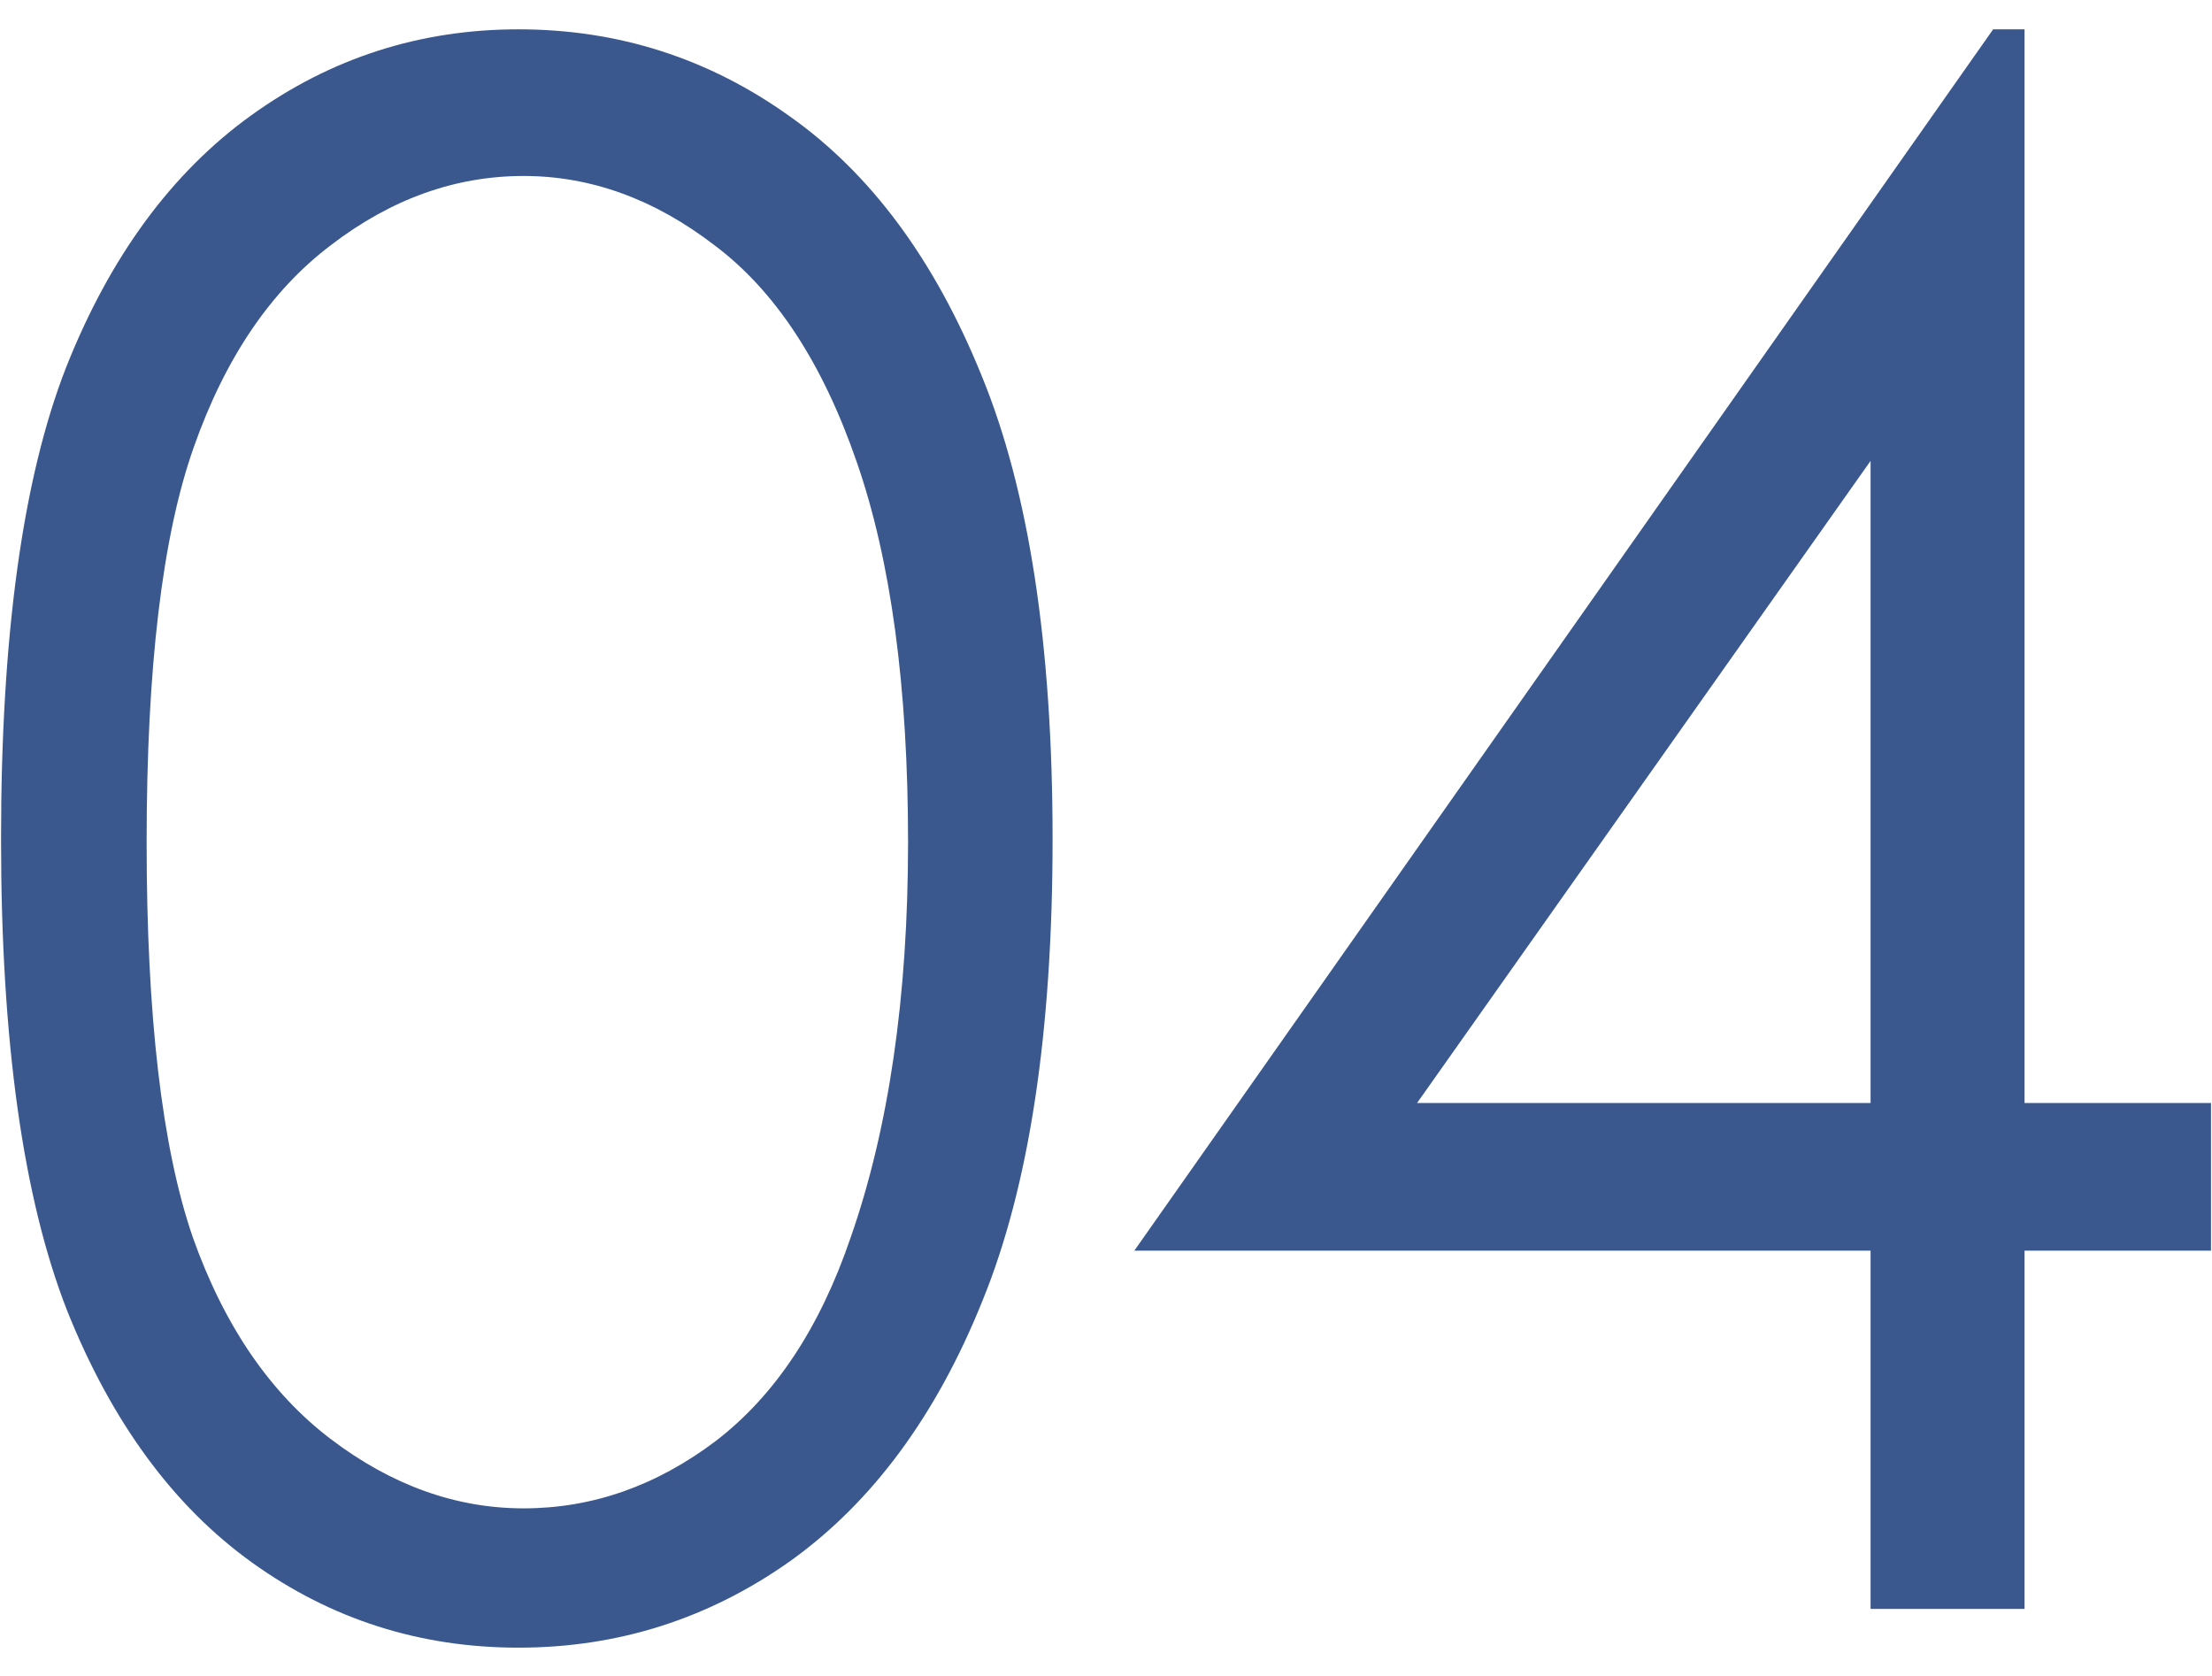
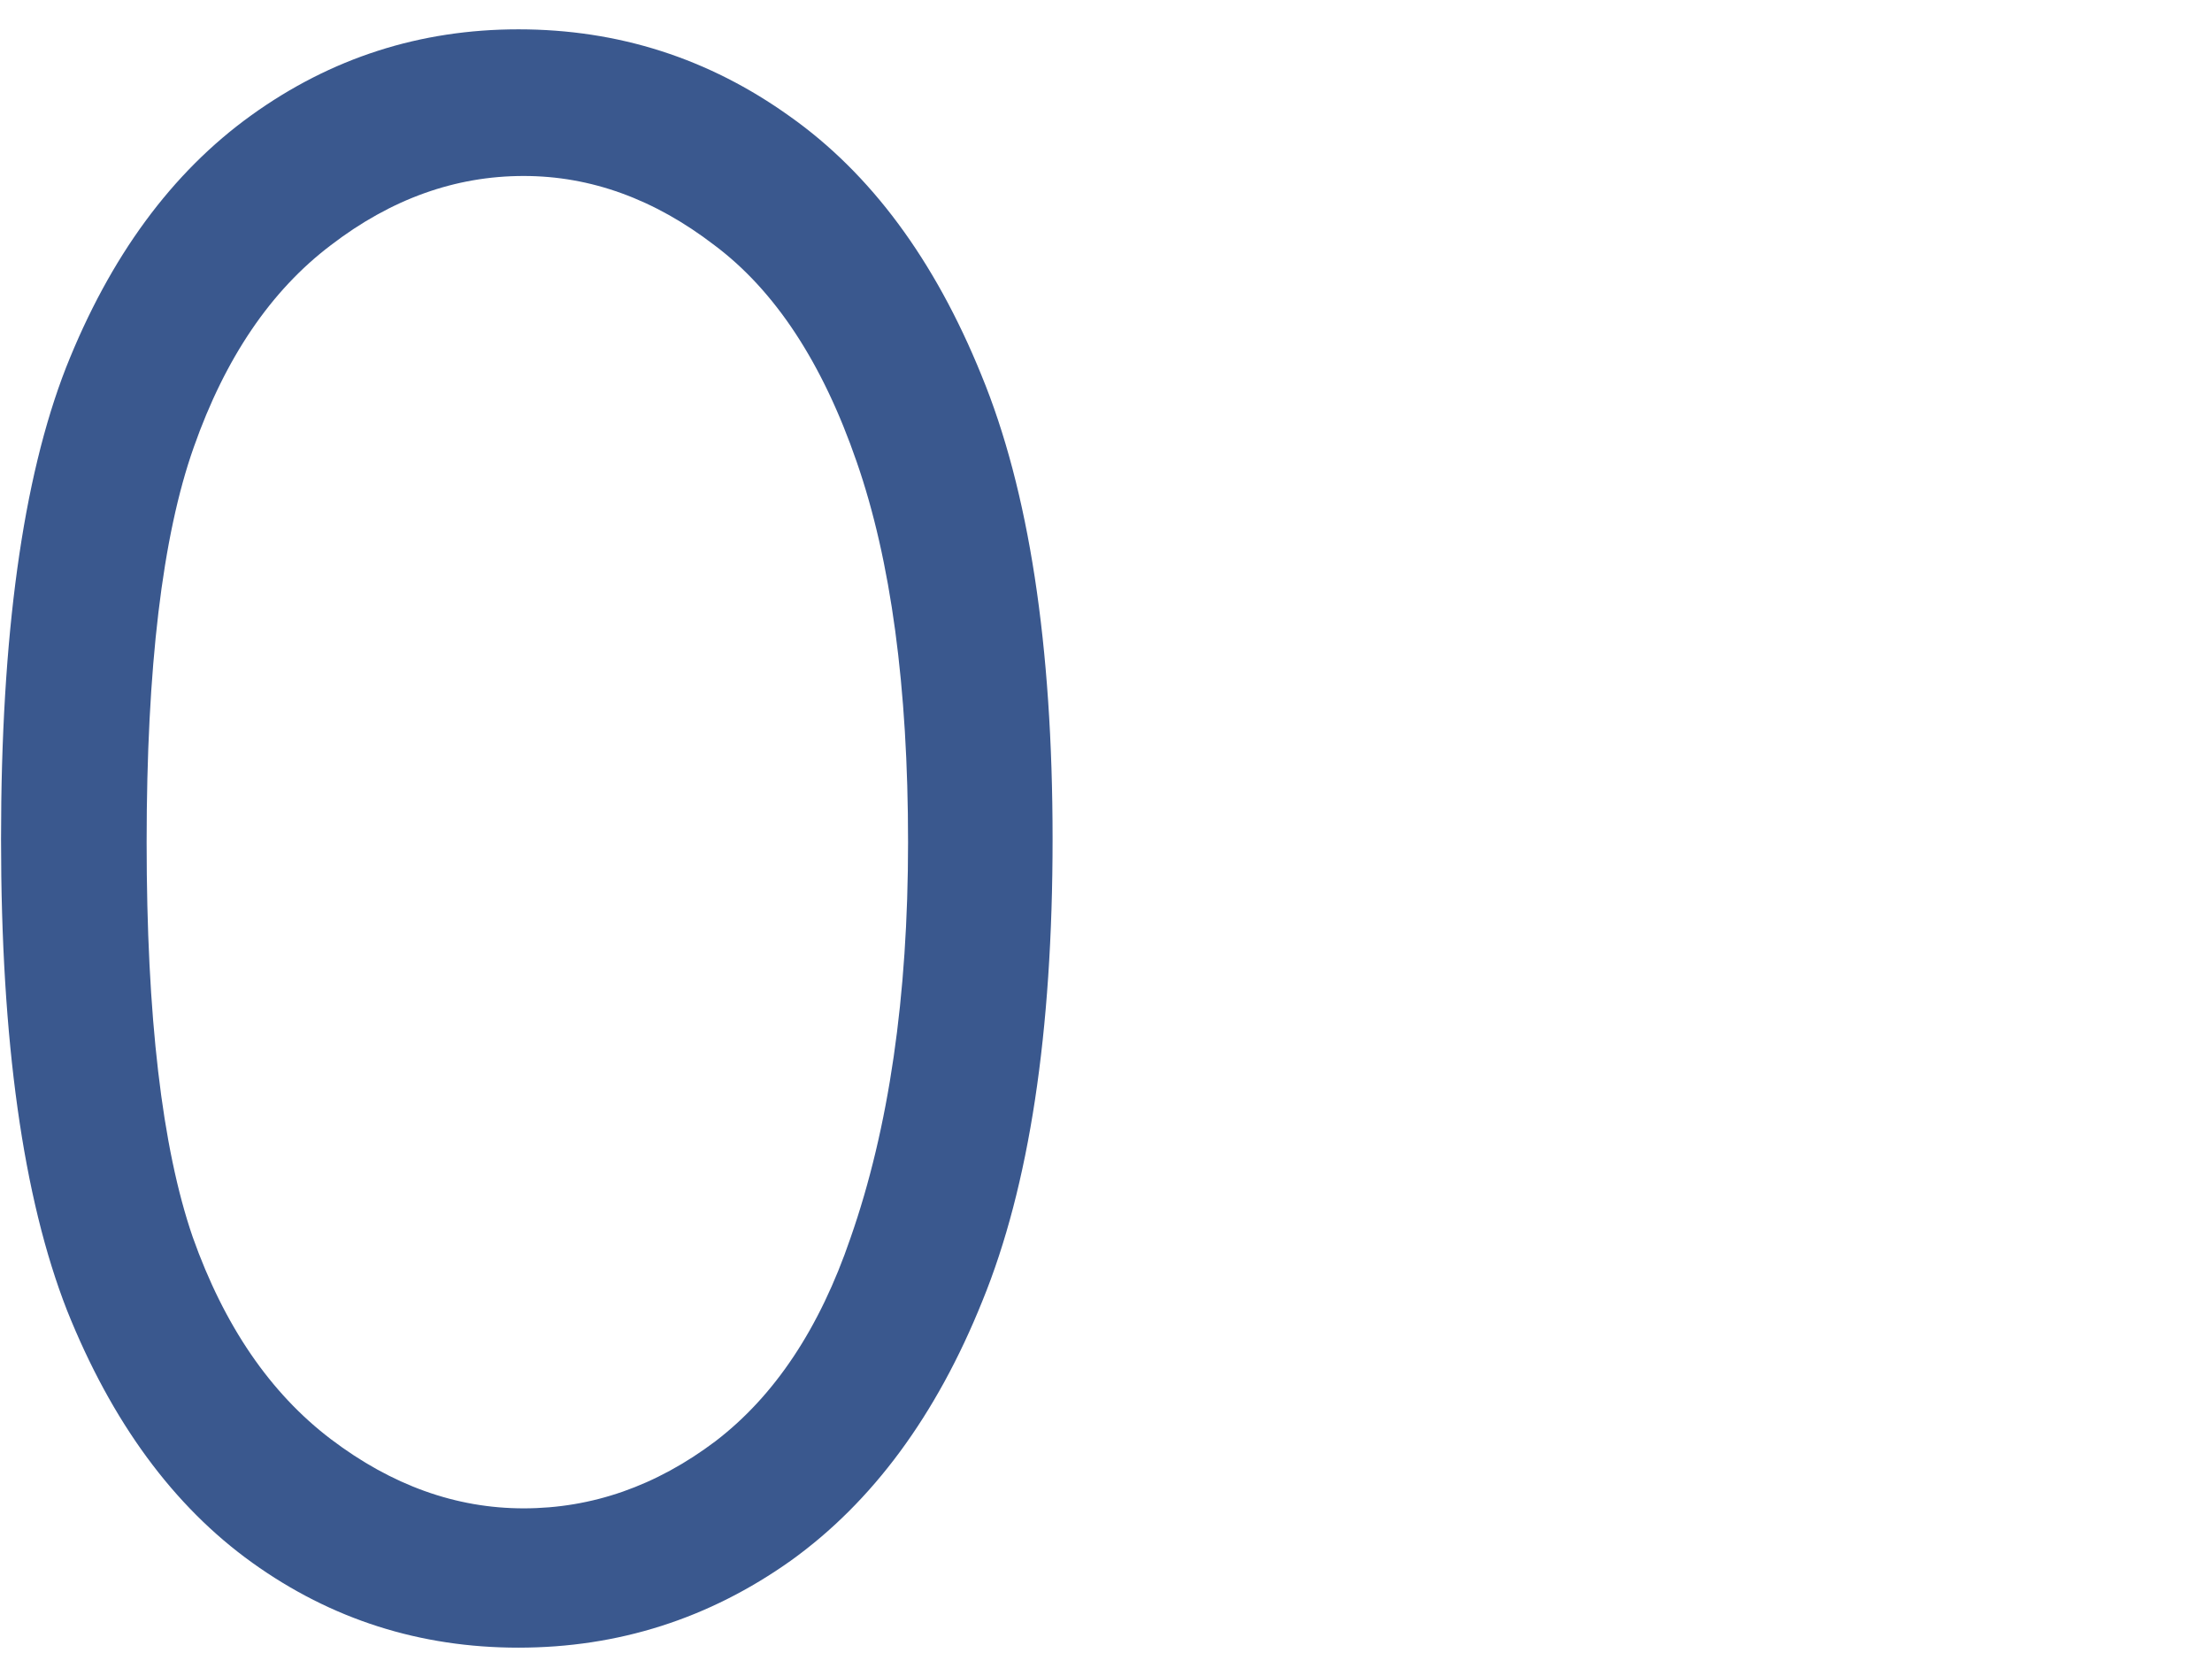
<svg xmlns="http://www.w3.org/2000/svg" width="66" height="50" viewBox="0 0 66 50" fill="none">
-   <path d="M59.47 0.875H60.407V32.906H65.97V37.312H60.407V48H55.813V37.312H33.845L59.47 0.875ZM55.813 32.906V13.75L42.282 32.906H55.813Z" fill="#3A588E" />
  <path d="M0.031 25.031C0.031 18.969 0.677 14.281 1.969 10.969C3.281 7.656 5.125 5.146 7.5 3.438C9.875 1.729 12.531 0.875 15.469 0.875C18.448 0.875 21.146 1.74 23.562 3.469C25.979 5.177 27.885 7.75 29.281 11.188C30.698 14.625 31.406 19.24 31.406 25.031C31.406 30.802 30.708 35.396 29.312 38.812C27.938 42.229 26.031 44.812 23.594 46.562C21.156 48.292 18.448 49.156 15.469 49.156C12.531 49.156 9.885 48.312 7.531 46.625C5.177 44.938 3.333 42.427 2 39.094C0.688 35.74 0.031 31.052 0.031 25.031ZM4.375 25.125C4.375 30.312 4.833 34.24 5.75 36.906C6.688 39.552 8.062 41.562 9.875 42.938C11.688 44.312 13.604 45 15.625 45C17.667 45 19.573 44.333 21.344 43C23.115 41.646 24.458 39.625 25.375 36.938C26.521 33.667 27.094 29.729 27.094 25.125C27.094 20.5 26.583 16.719 25.562 13.781C24.542 10.823 23.125 8.667 21.312 7.312C19.521 5.938 17.625 5.25 15.625 5.25C13.583 5.25 11.667 5.938 9.875 7.312C8.083 8.667 6.719 10.677 5.781 13.344C4.844 15.99 4.375 19.917 4.375 25.125Z" fill="#3A588E" />
</svg>